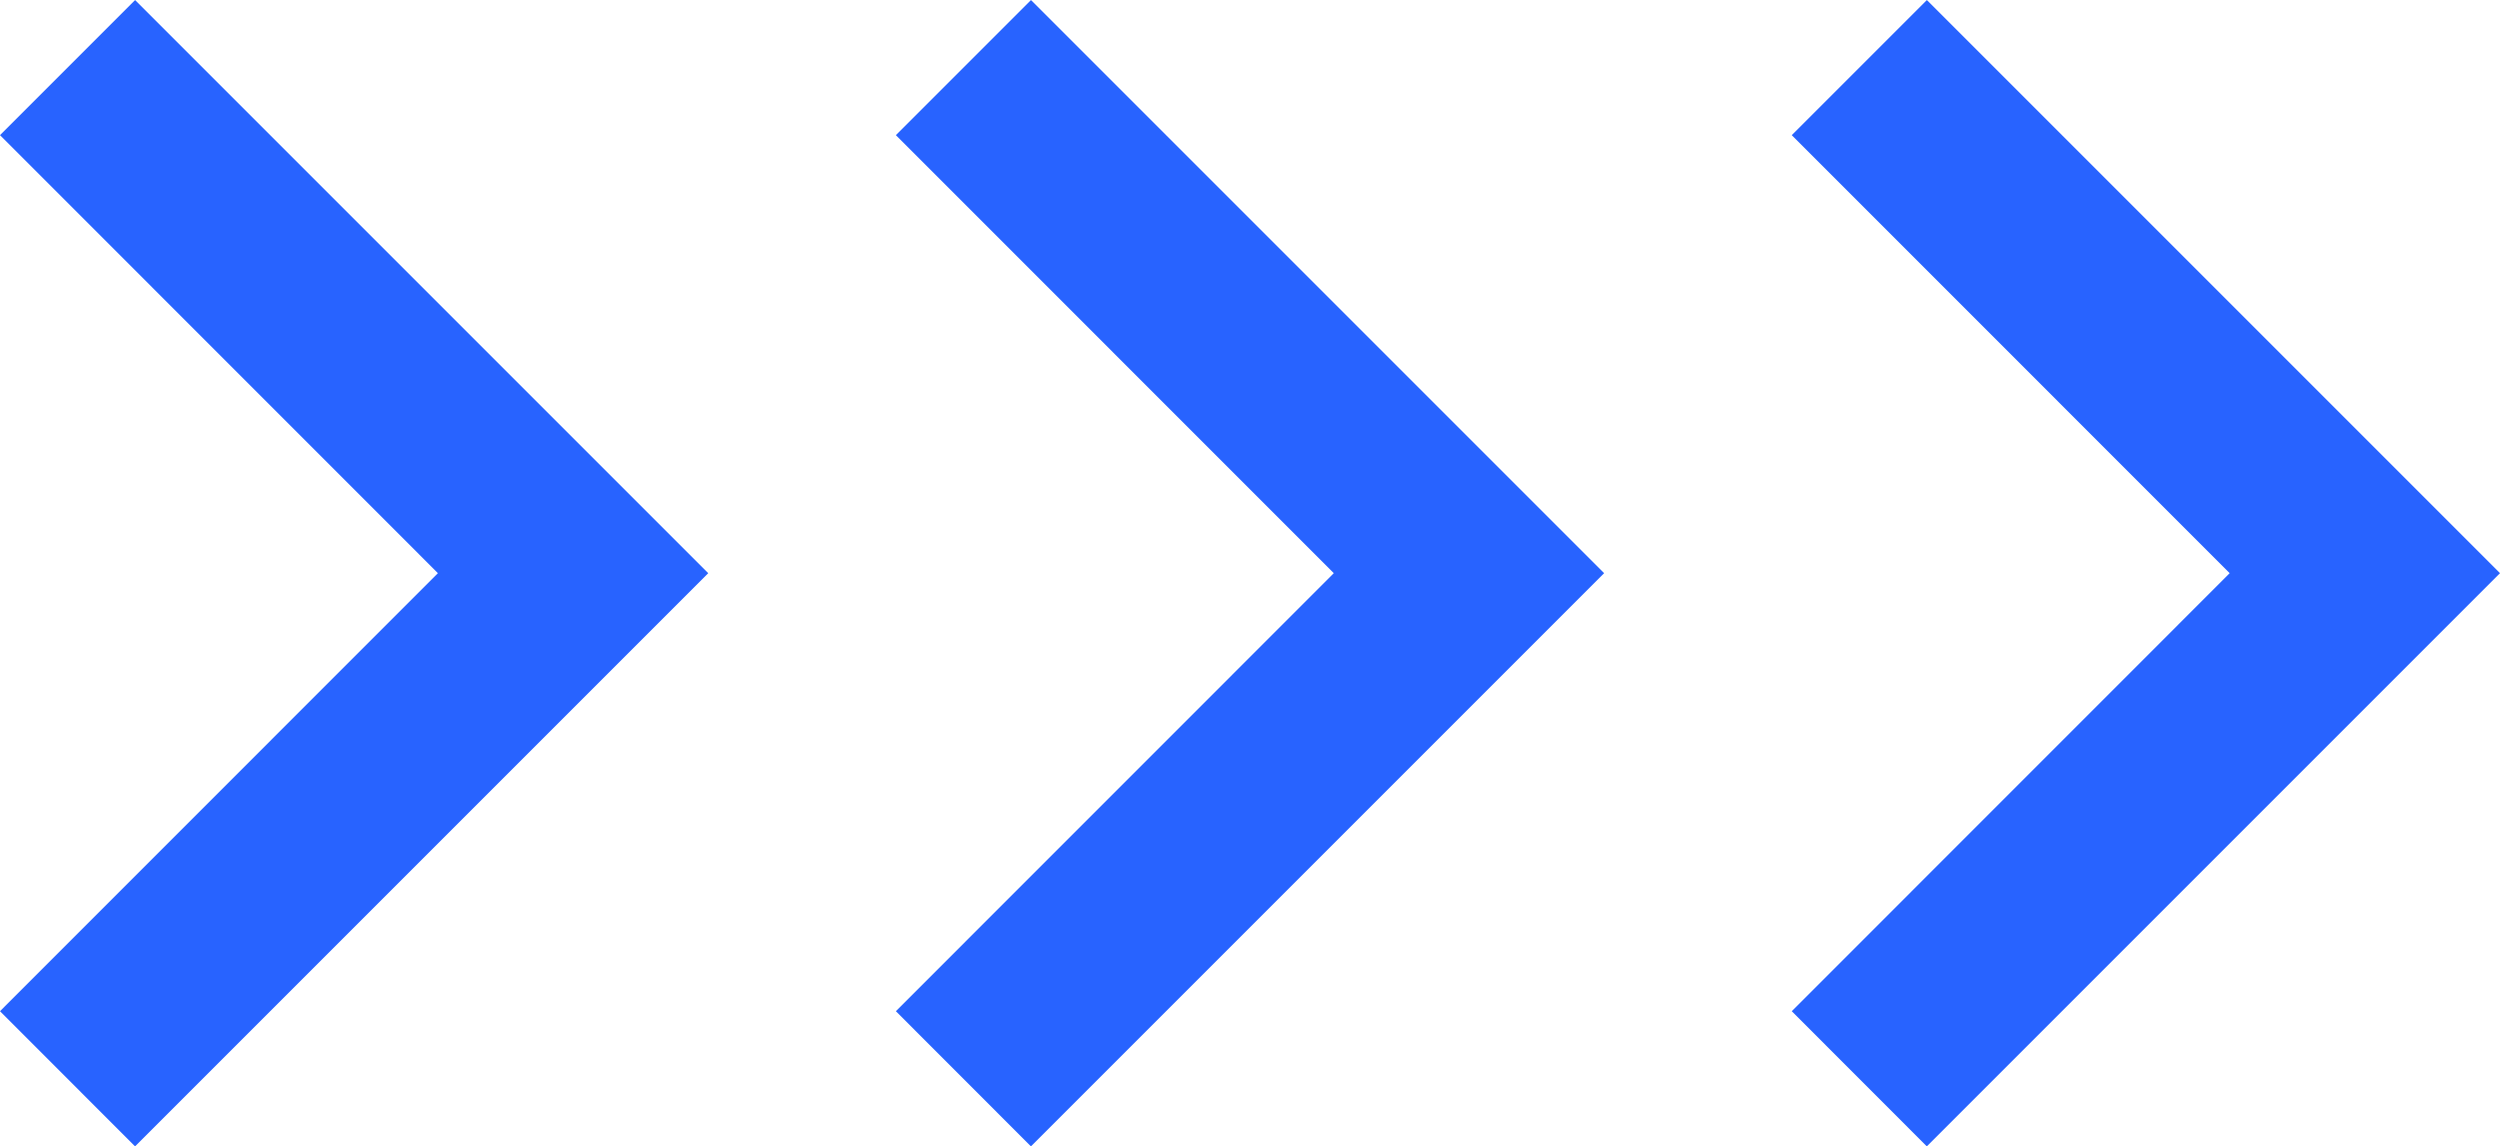
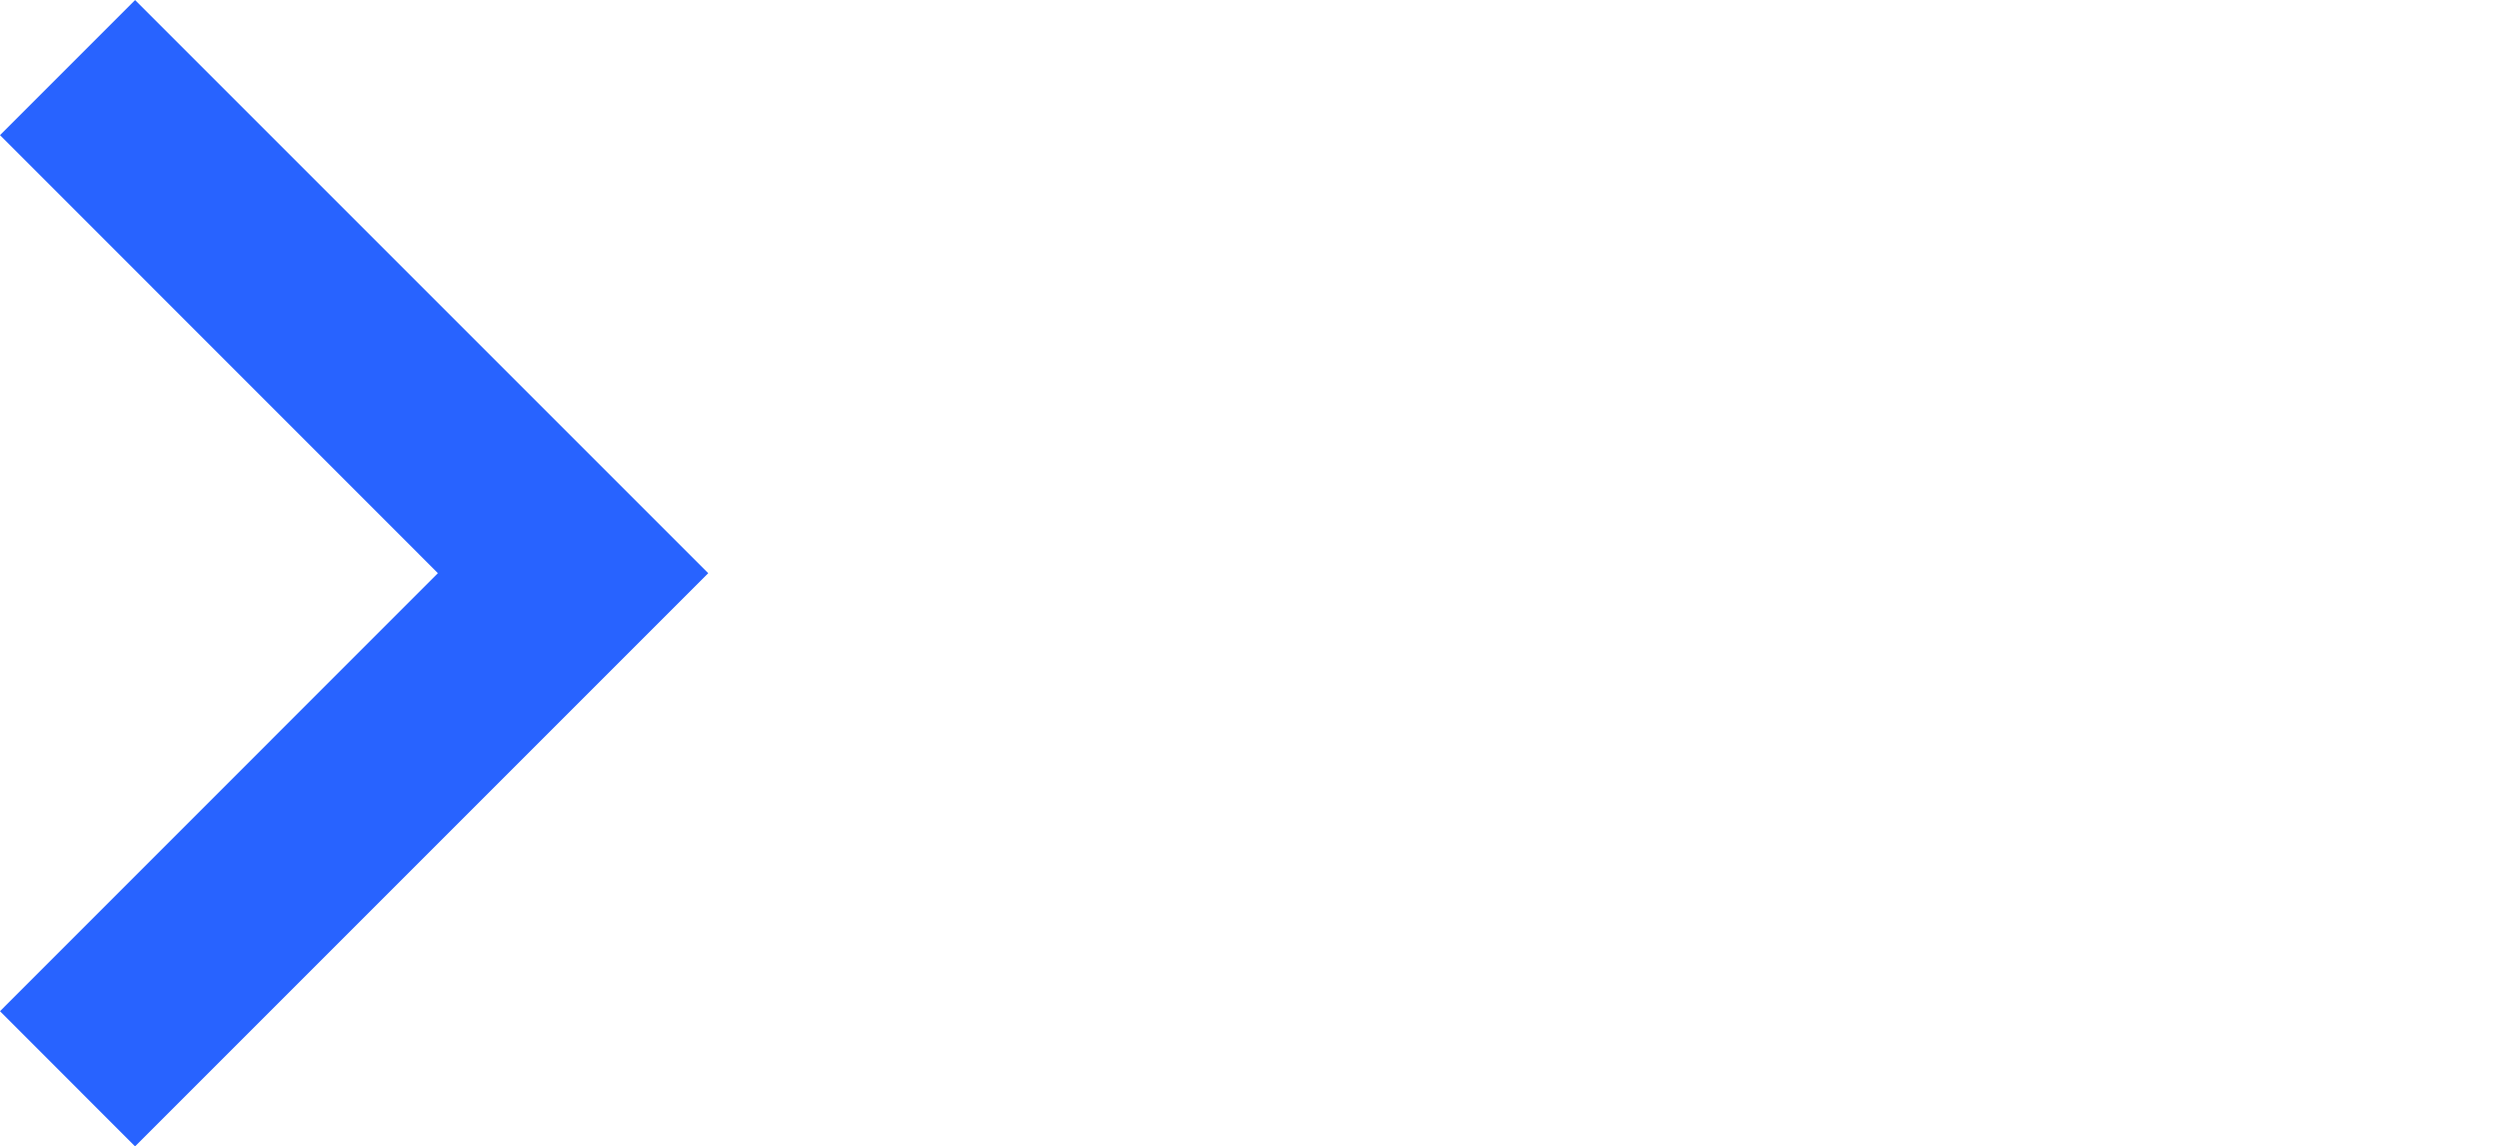
<svg xmlns="http://www.w3.org/2000/svg" width="46.111" height="21.143" viewBox="0 0 46.111 21.143">
  <g id="Group_2148" data-name="Group 2148" transform="translate(-723.789 -2273.54)">
    <path id="Path_1838" data-name="Path 1838" d="M439.293,53.2l8.077,8.079-8.077,8.079,2.491,2.493,10.572-10.572L441.785,50.708Z" transform="translate(284.496 2222.833)" fill="#2863ff" fill-rule="evenodd" />
-     <path id="Path_1839" data-name="Path 1839" d="M439.293,53.2l8.077,8.079-8.077,8.079,2.491,2.493,10.572-10.572L441.785,50.708Z" transform="translate(301.02 2222.833)" fill="#2863ff" fill-rule="evenodd" />
-     <path id="Path_1840" data-name="Path 1840" d="M439.293,53.2l8.077,8.079-8.077,8.079,2.491,2.493,10.572-10.572L441.785,50.708Z" transform="translate(317.544 2222.833)" fill="#2863ff" fill-rule="evenodd" />
  </g>
</svg>